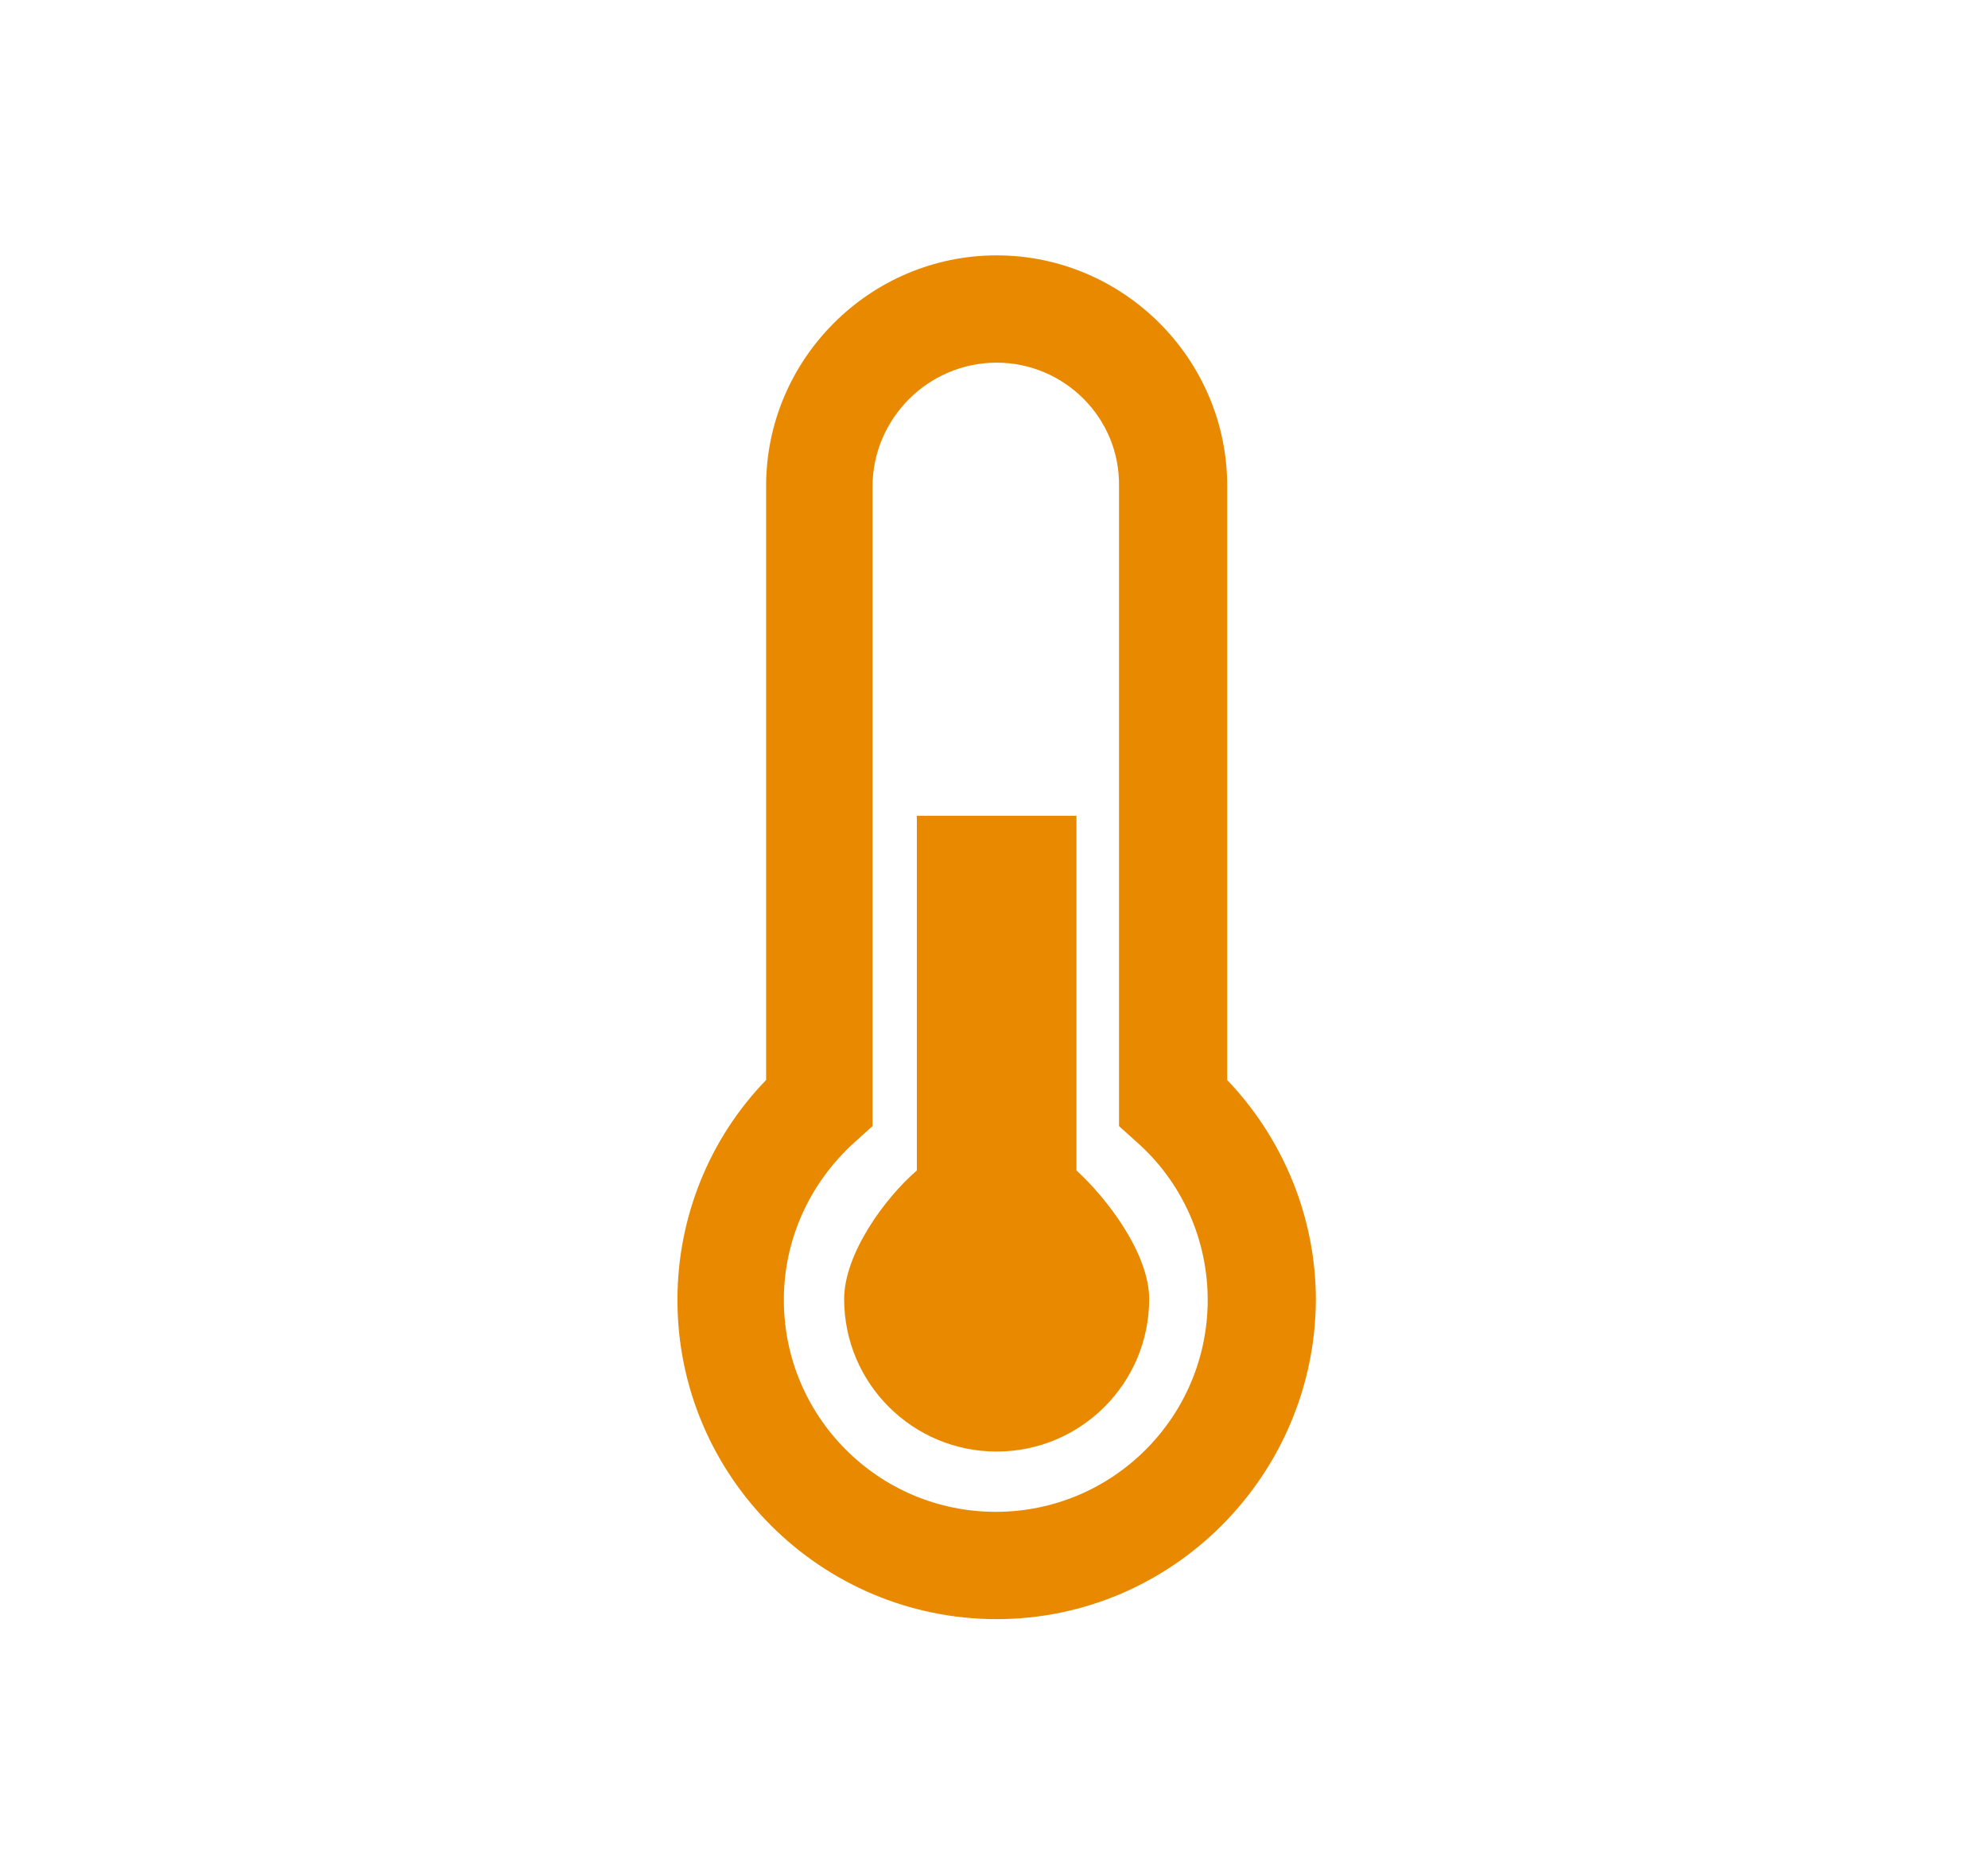
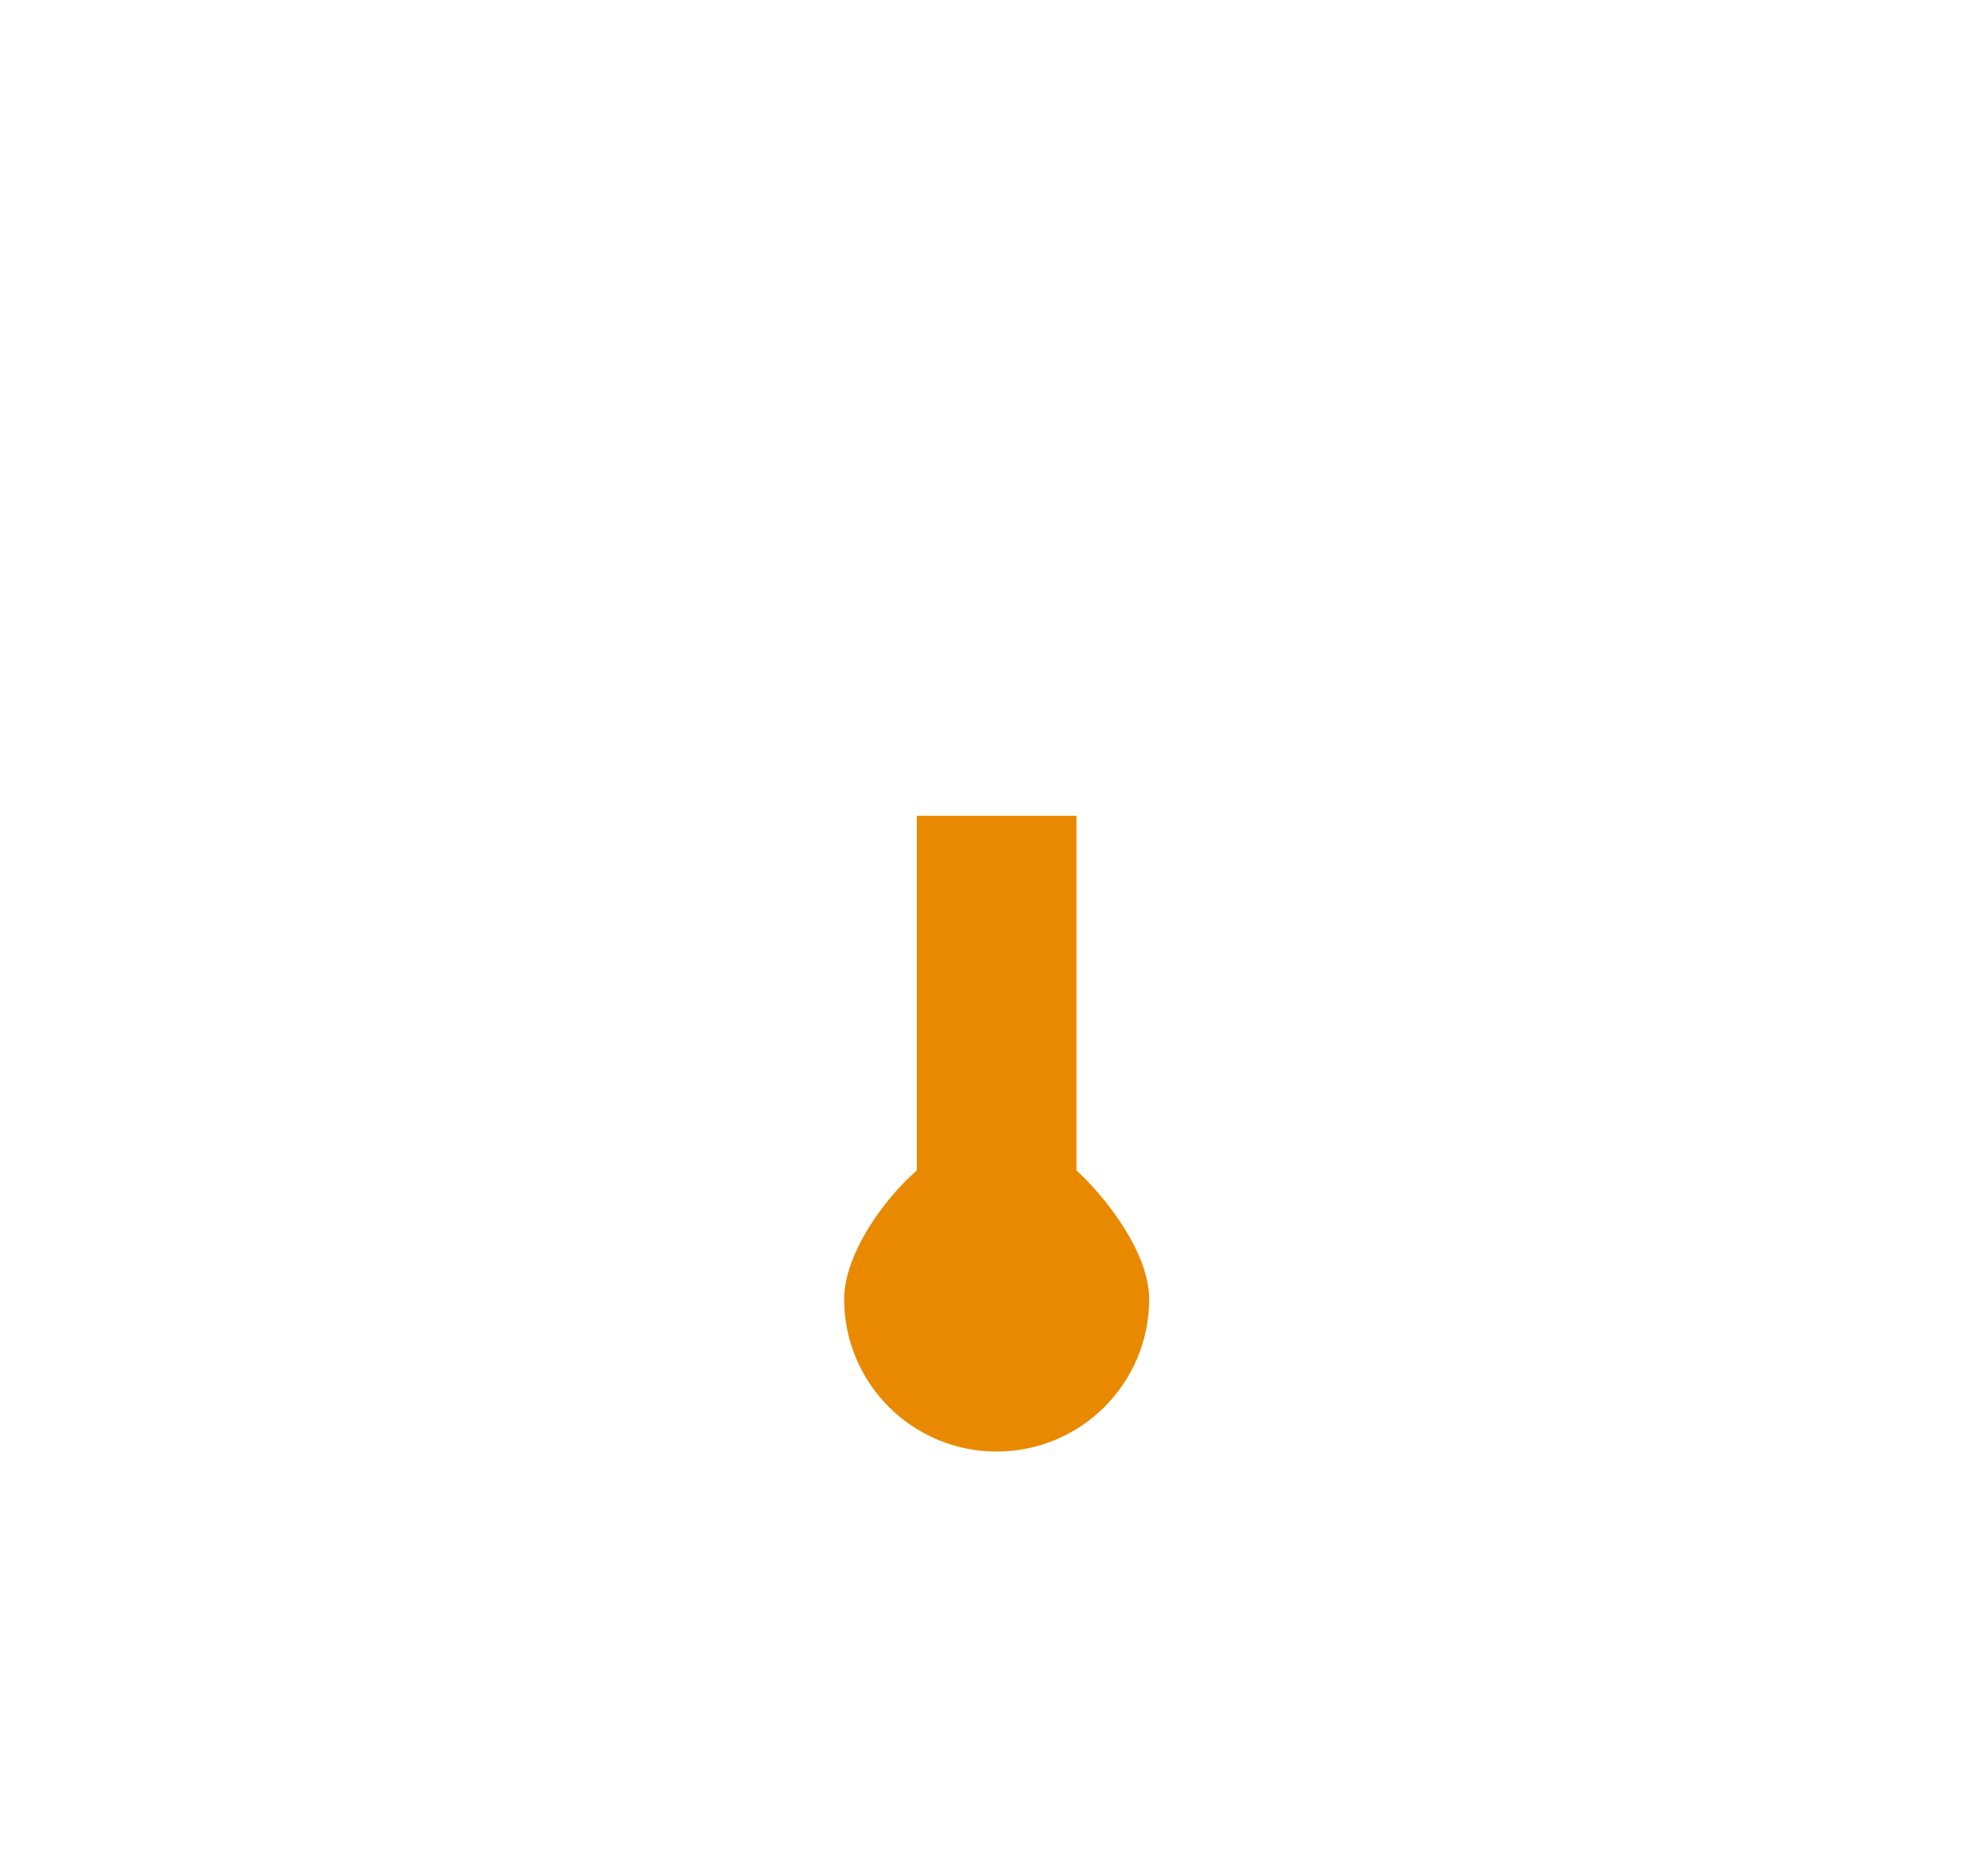
<svg xmlns="http://www.w3.org/2000/svg" version="1.1" id="Layer_1" x="0px" y="0px" viewBox="0 0 224.2 209.3" style="enable-background:new 0 0 224.2 209.3;" xml:space="preserve">
  <style type="text/css"> .st0{fill:#E88900;} </style>
  <g>
    <g>
      <path class="st0" d="M121.4,92v40c3.5,3.2,8.2,9.4,8.2,14.5c0,9.5-7.7,17.2-17.2,17.2c-9.5,0-17.2-7.7-17.2-17.2 c0-5.1,4.6-11.4,8.2-14.5V92H121.4z" />
    </g>
    <g>
-       <path class="st0" d="M112.4,182.6c-19.8,0-36-16.1-36-36c0-9.3,3.6-18.2,10-24.8v-67c0-14.3,11.7-26,26-26s26,11.7,26,26v67 c6.4,6.7,10,15.6,10,24.8C148.3,166.4,132.2,182.6,112.4,182.6z M112.4,40.9c-7.7,0-14,6.3-14,14V127l-2,1.8c-5.1,4.6-8,11-8,17.8 c0,13.2,10.7,23.9,23.9,23.9s23.9-10.7,23.9-23.9c0-6.8-2.9-13.3-8-17.8l-2-1.8V54.8C126.3,47.1,120,40.9,112.4,40.9z" />
-     </g>
+       </g>
  </g>
</svg>